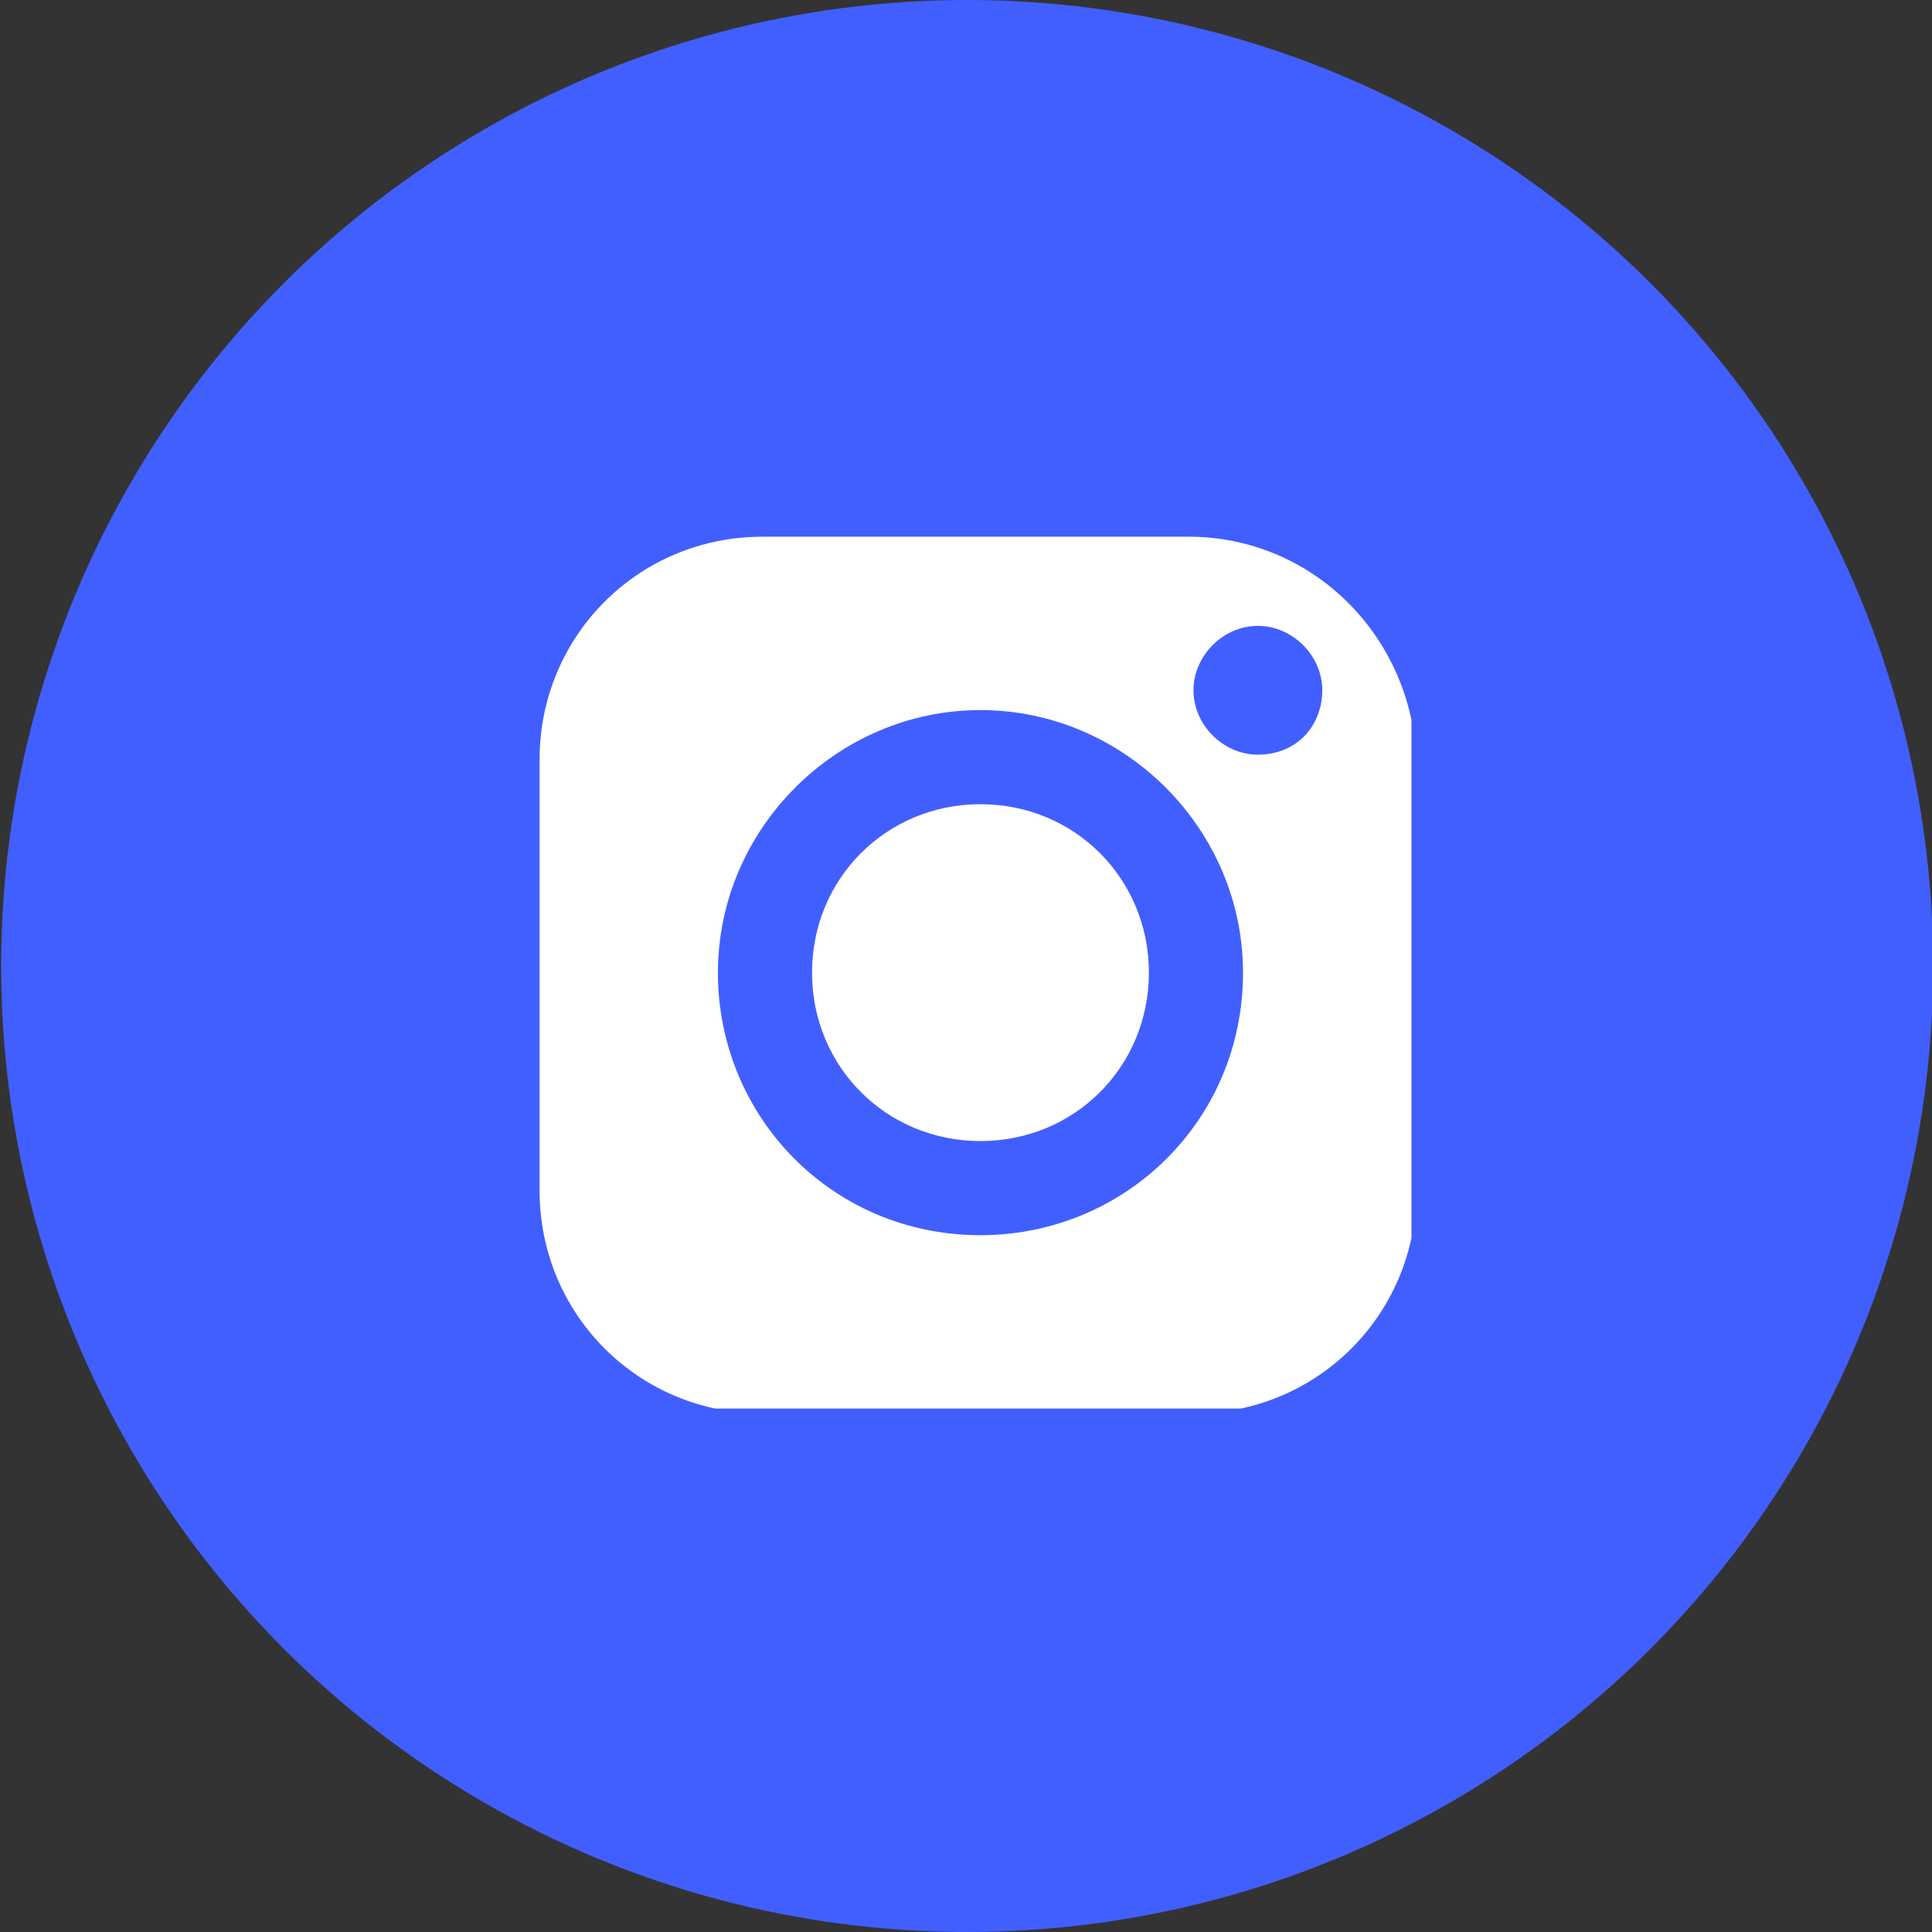
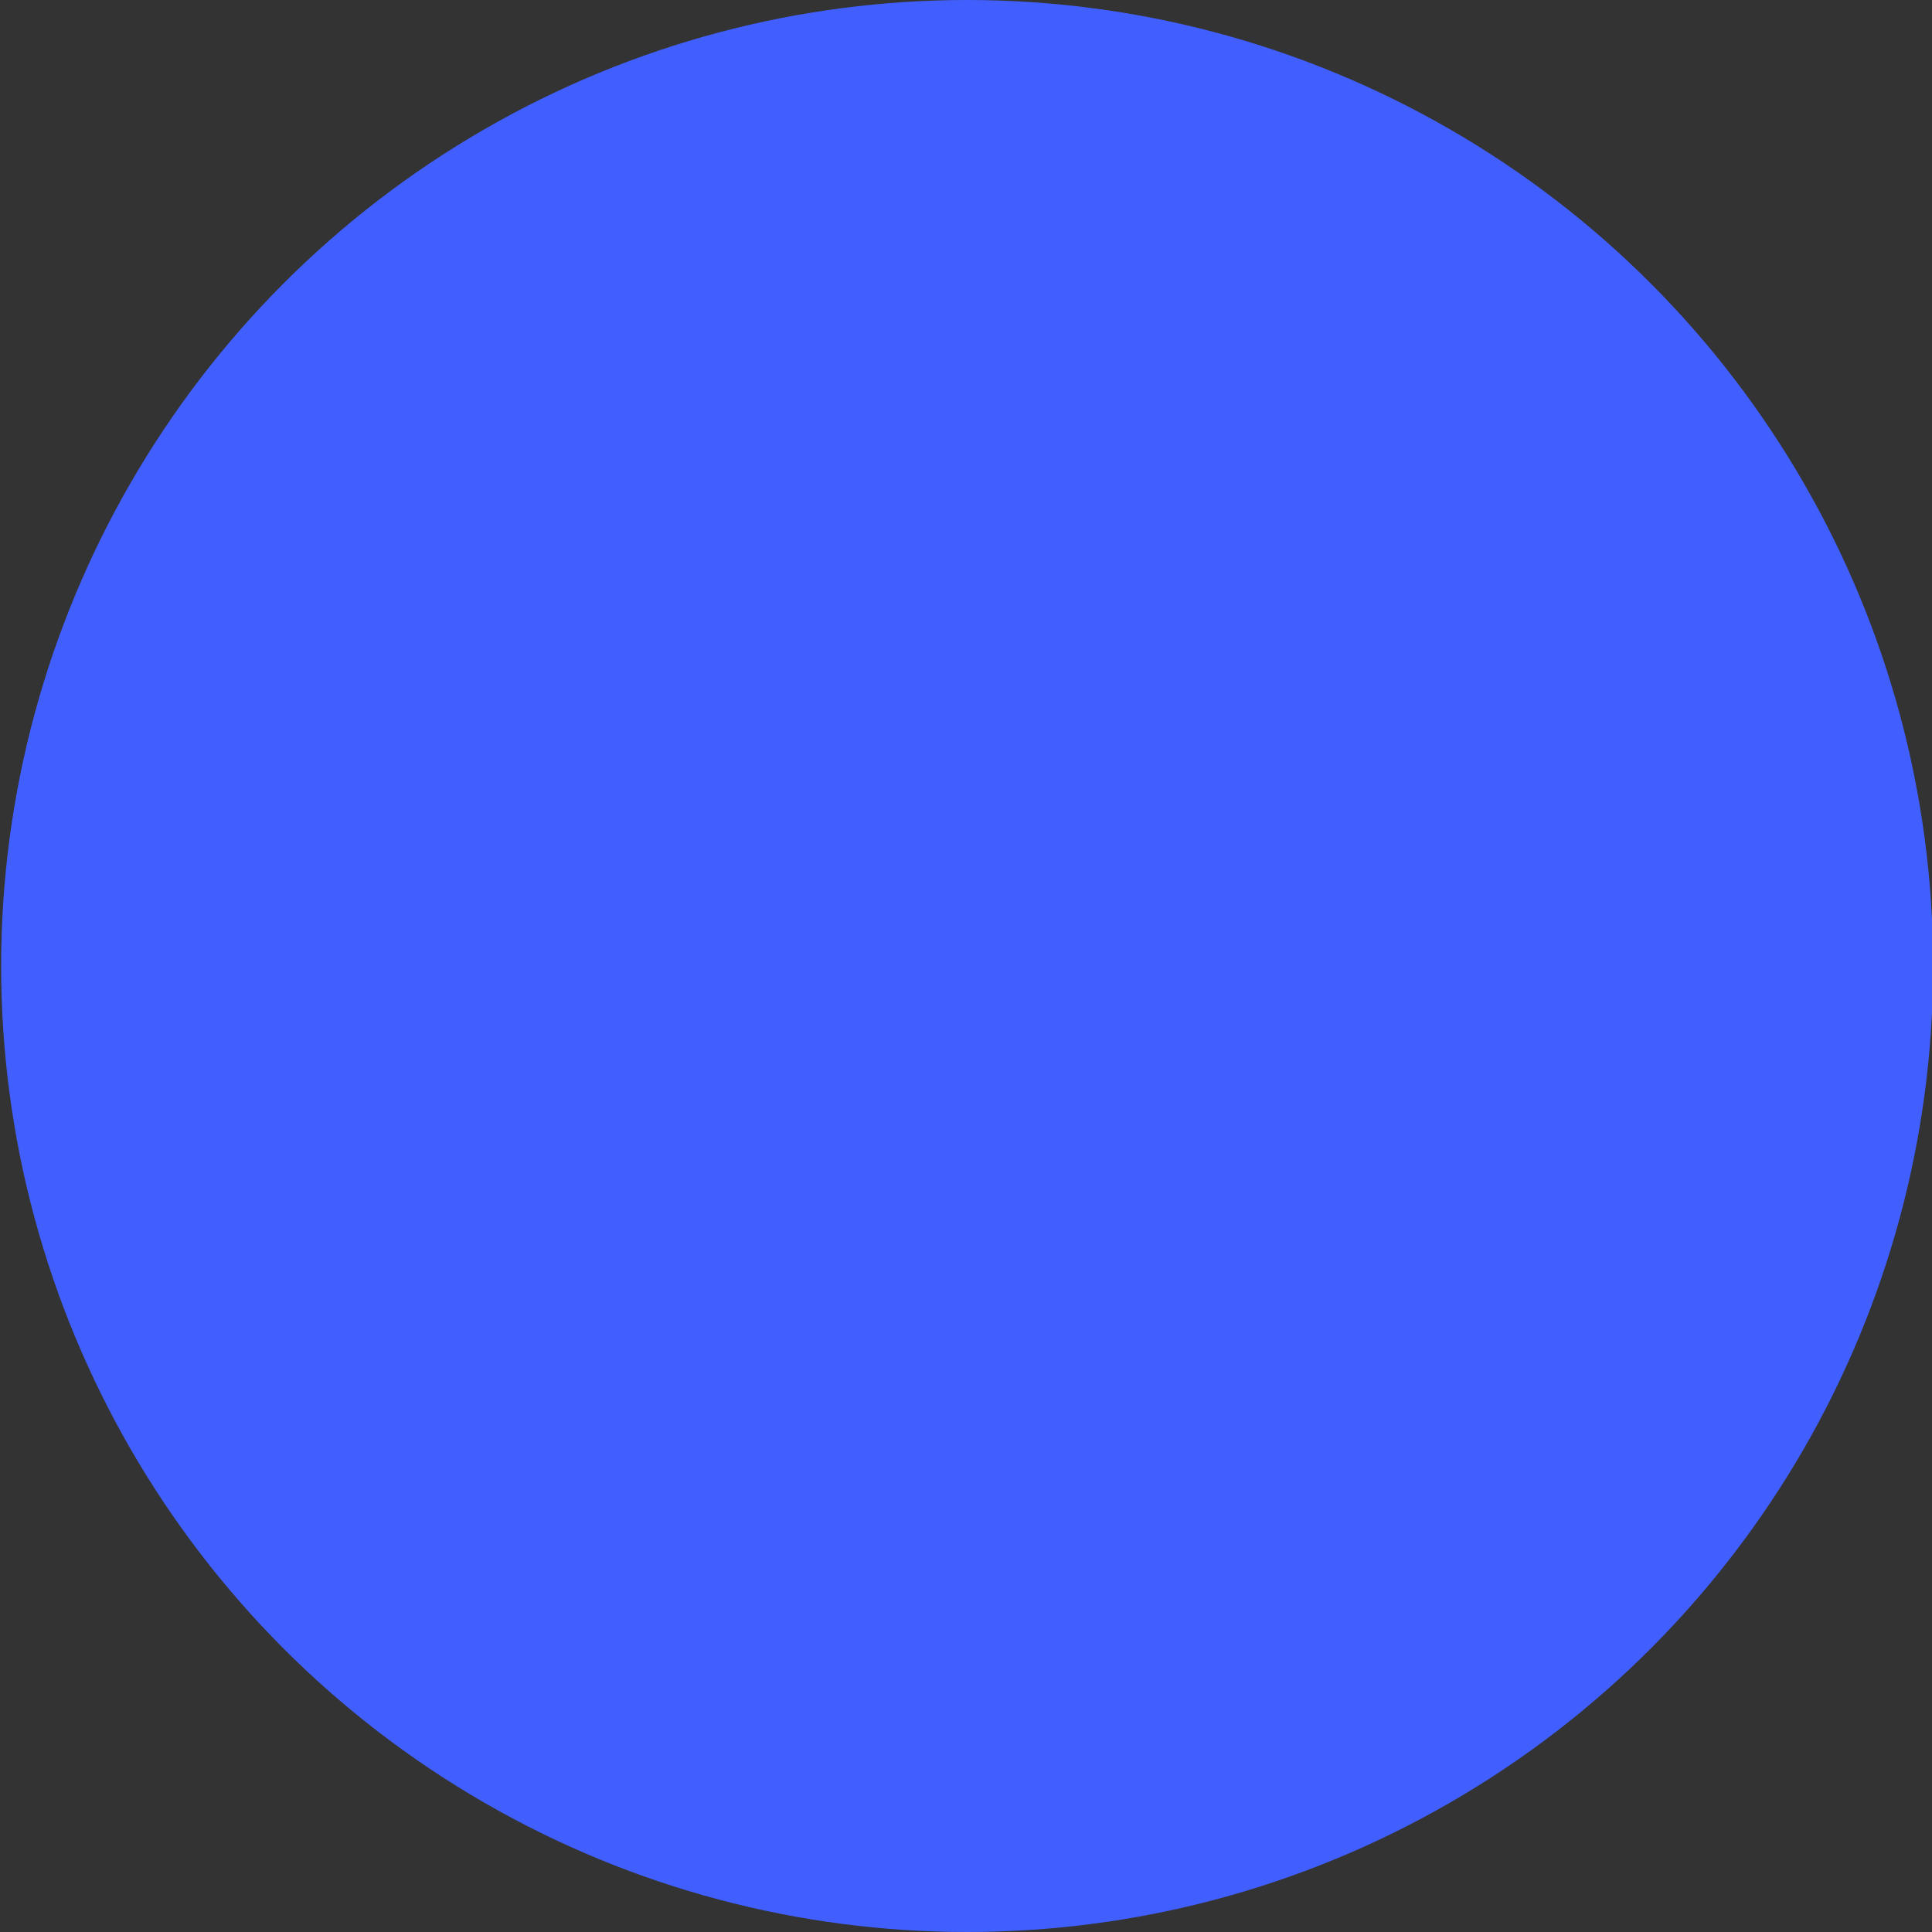
<svg xmlns="http://www.w3.org/2000/svg" xmlns:xlink="http://www.w3.org/1999/xlink" version="1.1" id="Calque_1" x="0px" y="0px" viewBox="0 0 39 39" style="enable-background:new 0 0 39 39;" xml:space="preserve">
  <rect x="0" y="0" width="39" height="39" fill="#333333" stroke="none" />
  <style type="text/css">
	.st0{fill:#415FFF;}
	.st1{clip-path:url(#SVGID_00000127761547784120828510000016922102591450813830_);}
	.st2{fill:#FFFFFF;}
</style>
  <g id="Groupe_2233" transform="translate(0.323)">
    <circle id="Ellipse_5" class="st0" cx="19.2" cy="19.5" r="19.5" />
    <g id="Groupe_2219" transform="translate(10.569 10.834)">
      <g>
        <defs>
-           <rect id="SVGID_1_" x="0" y="0" width="17.6" height="17.6" />
-         </defs>
+           </defs>
        <clipPath id="SVGID_00000080172378278791538550000014820941685925335681_">
          <use xlink:href="#SVGID_1_" style="overflow:visible;" />
        </clipPath>
        <g id="Groupe_188" style="clip-path:url(#SVGID_00000080172378278791538550000014820941685925335681_);">
          <path id="Tracé_236" class="st2" d="M13.1,0H4.5C2,0,0,2,0,4.5v8.7c0,2.5,2,4.5,4.5,4.5h8.7c2.5,0,4.5-2,4.5-4.5V4.5      C17.6,2,15.6,0,13.1,0 M8.9,14.1c-3,0-5.3-2.4-5.3-5.3s2.4-5.3,5.3-5.3s5.3,2.4,5.3,5.3l0,0C14.2,11.8,11.8,14.1,8.9,14.1       M14.5,4.4c-0.7,0-1.3-0.6-1.3-1.3c0-0.7,0.6-1.3,1.3-1.3c0.7,0,1.3,0.6,1.3,1.3C15.8,3.8,15.3,4.4,14.5,4.4L14.5,4.4" />
-           <path id="Tracé_237" class="st2" d="M8.9,5.4C7,5.4,5.5,6.9,5.5,8.8c0,1.9,1.5,3.4,3.4,3.4c1.9,0,3.4-1.5,3.4-3.4c0,0,0,0,0,0      C12.3,6.9,10.8,5.4,8.9,5.4" />
        </g>
      </g>
    </g>
  </g>
</svg>